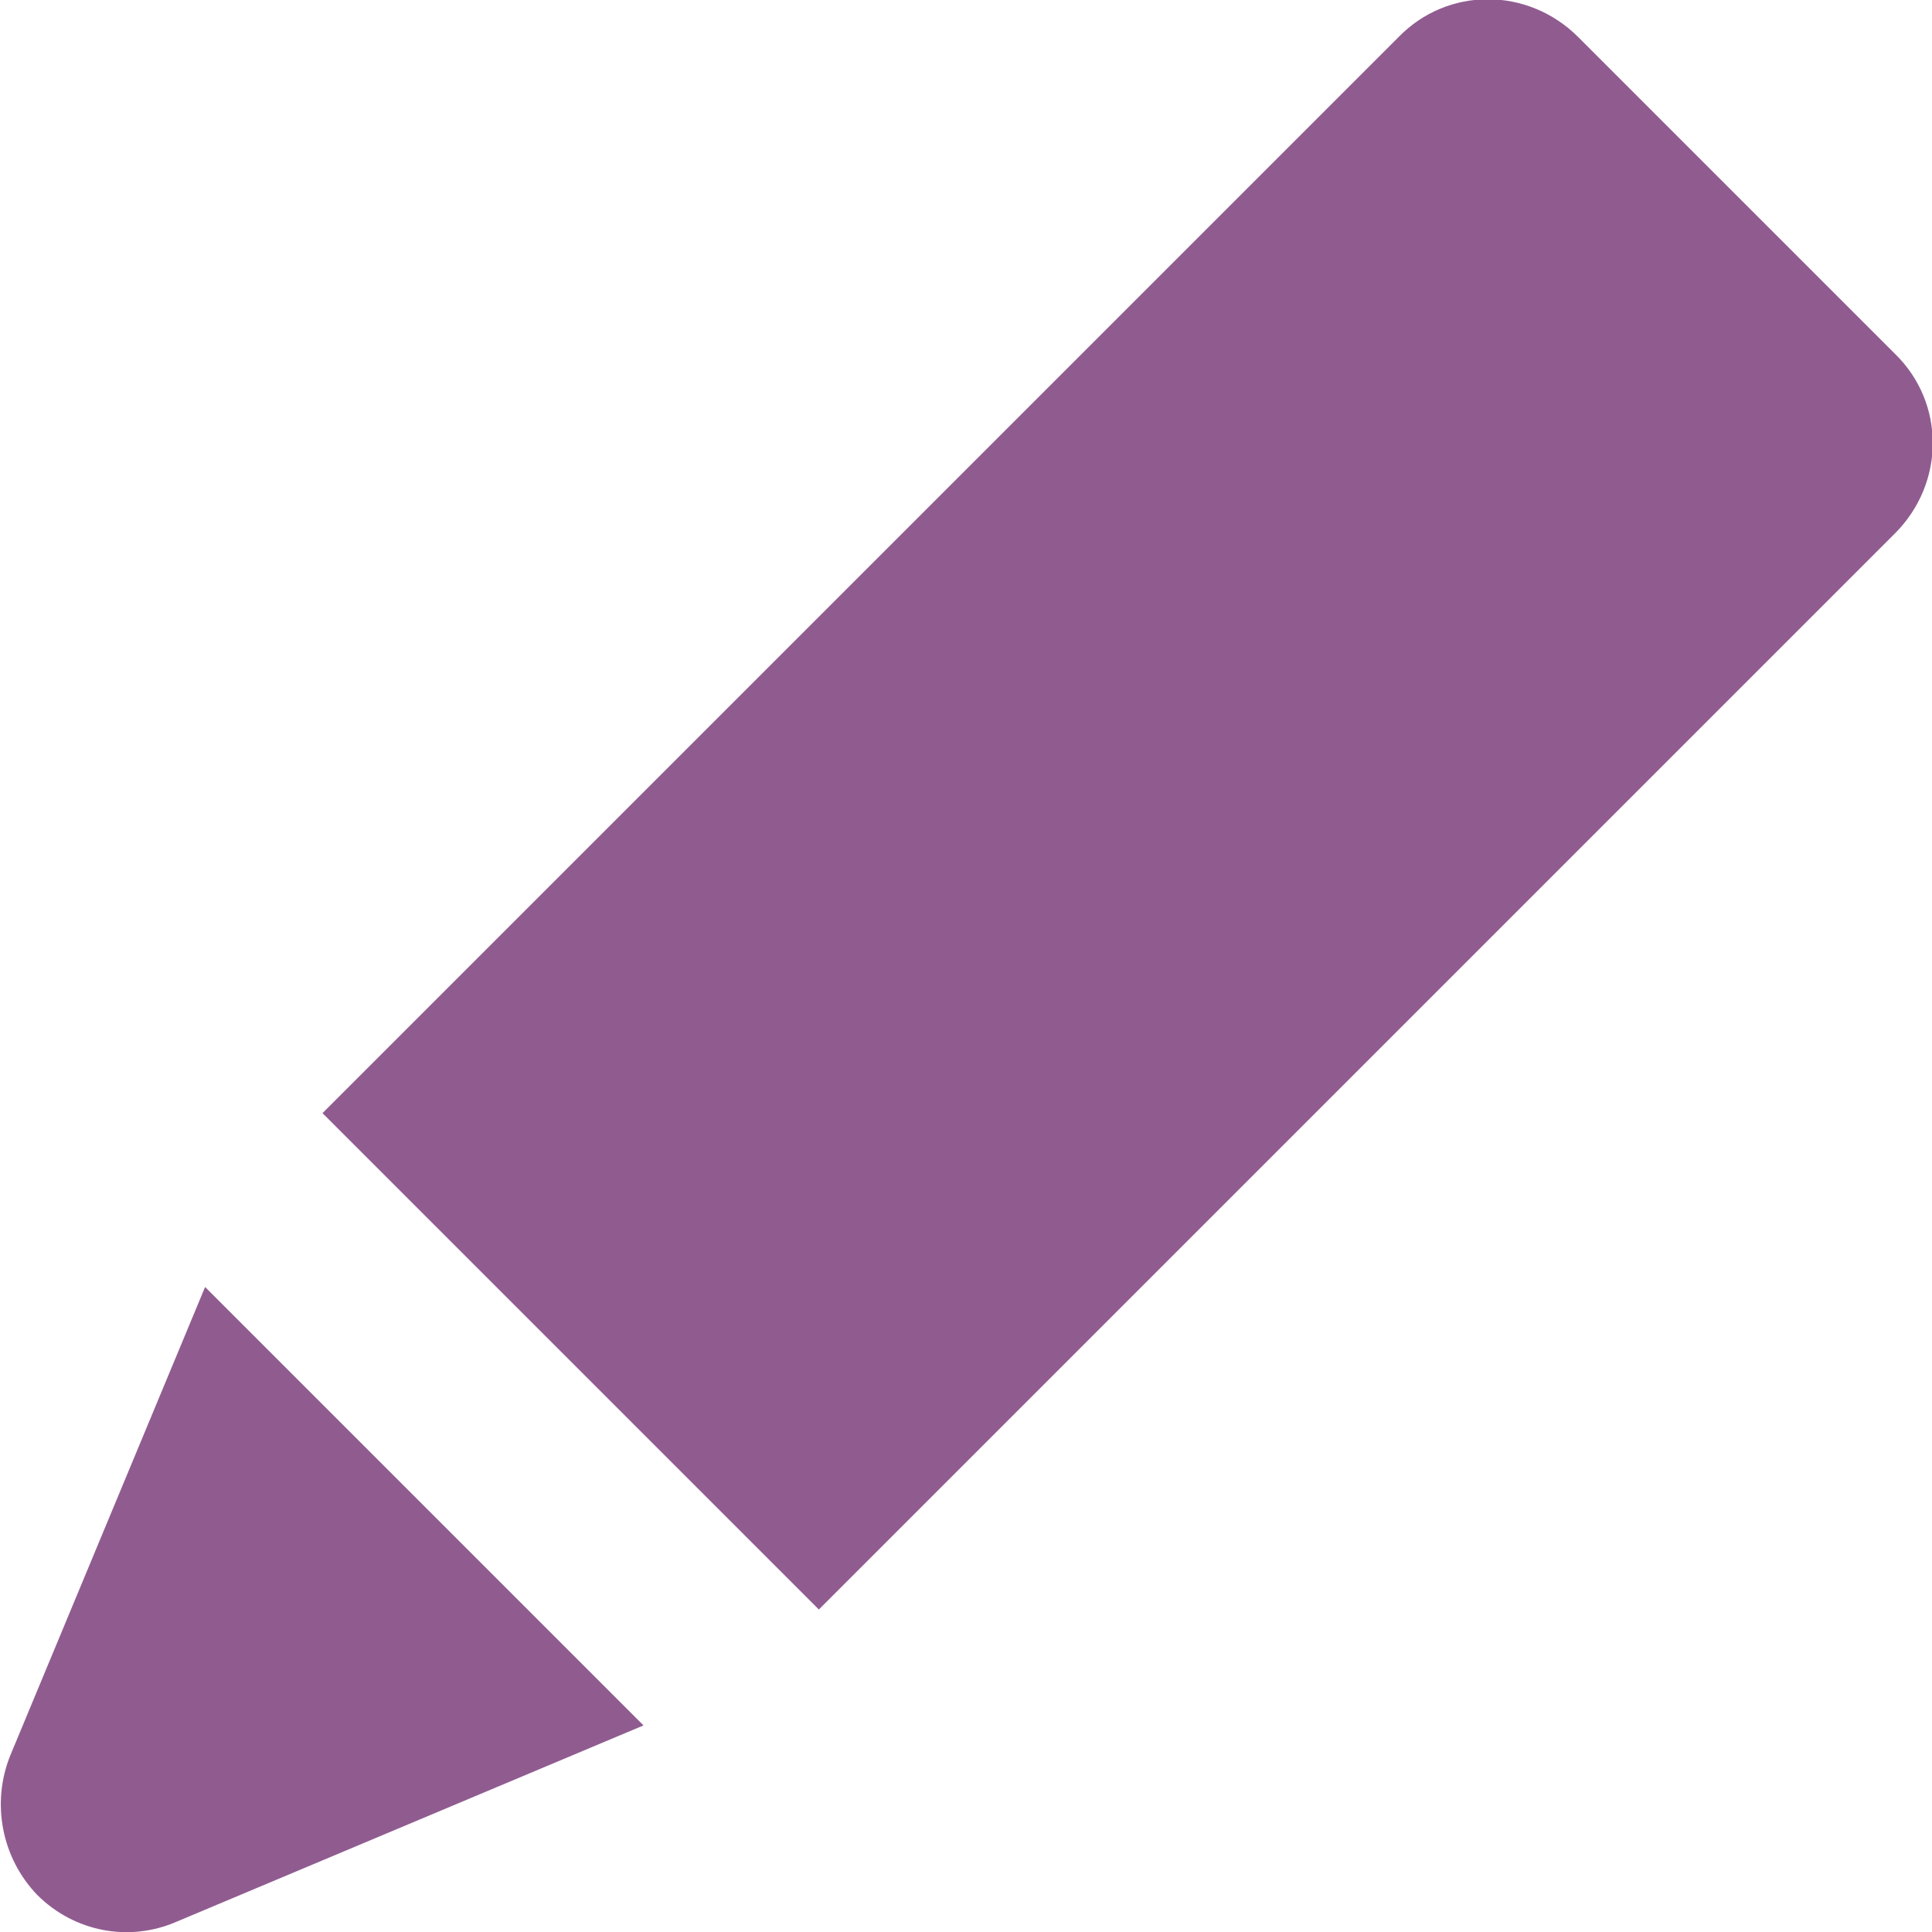
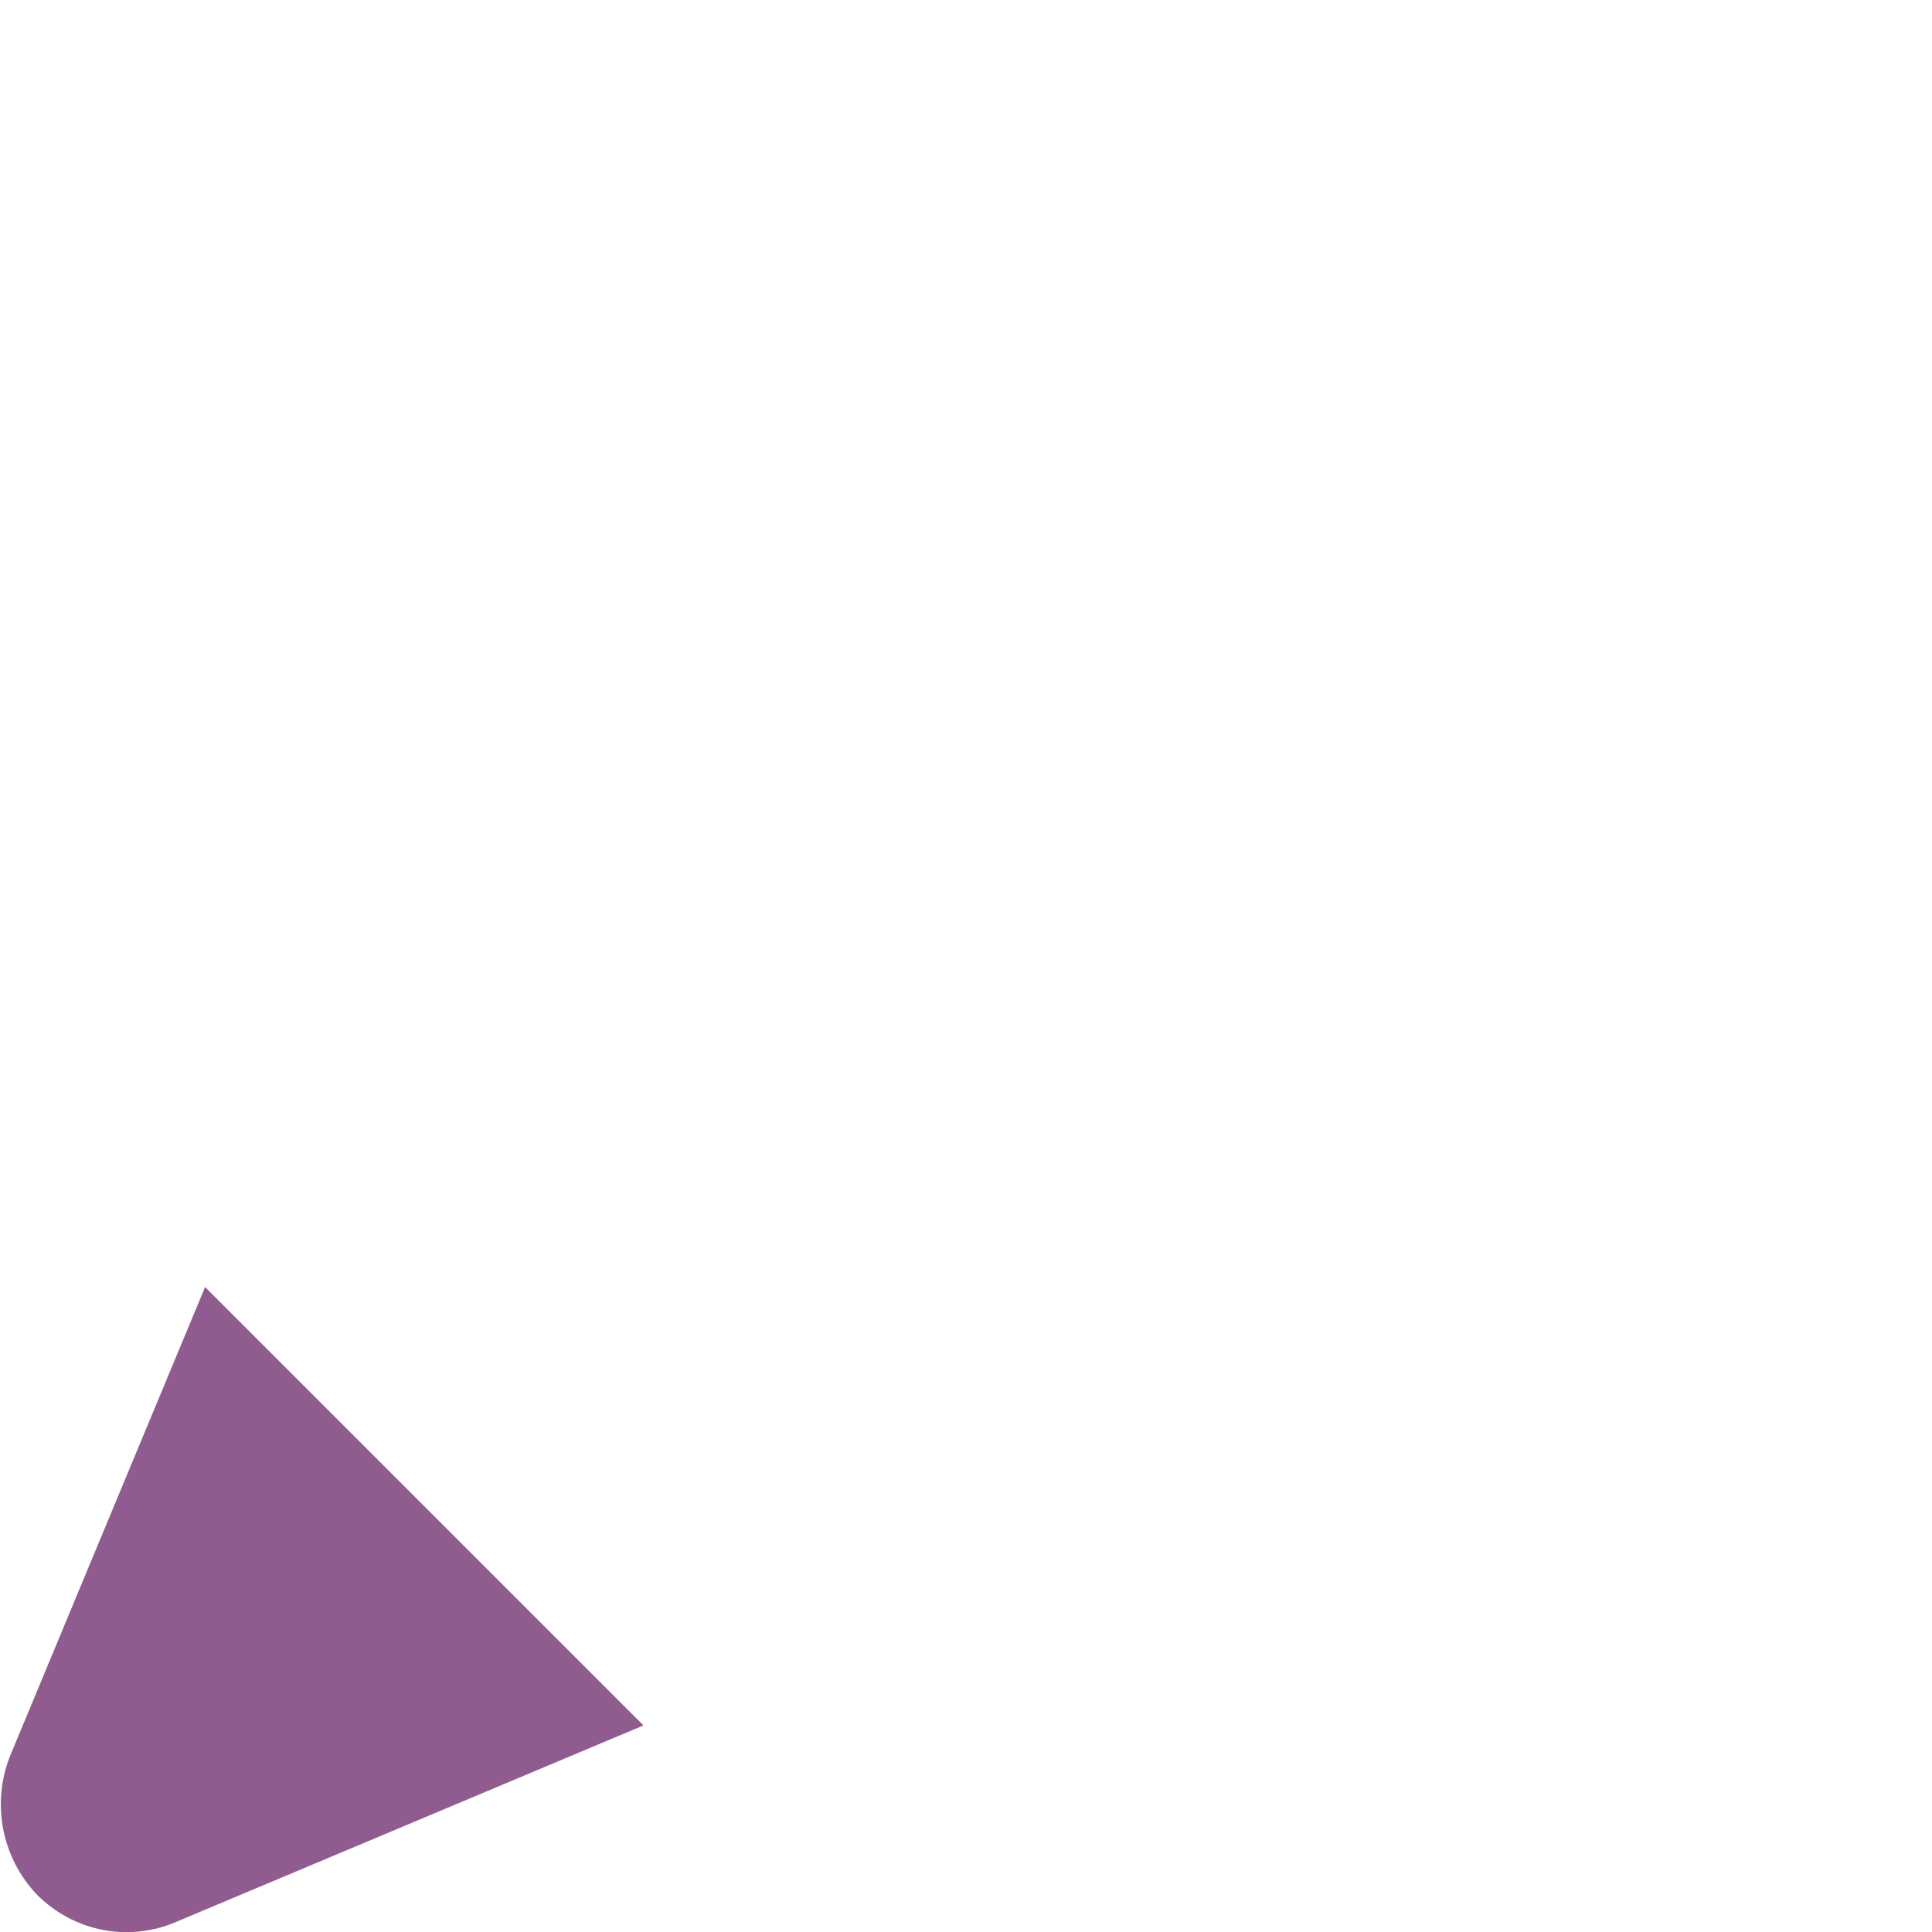
<svg xmlns="http://www.w3.org/2000/svg" id="_レイヤー_2" viewBox="0 0 13 13">
  <defs>
    <style>.cls-1{fill:#905c90;stroke-width:0px;}</style>
  </defs>
  <g id="_レイヤー_1-2">
    <path class="cls-1" d="M.07,11.81c-.13.32-.06.69.18.94.25.25.62.32.94.18l3.14-1.32-2.95-2.95L.07,11.81Z" />
-     <path class="cls-1" d="M12.75,2.38L10.62.25c-.34-.34-.88-.34-1.21,0L2.17,7.49s0,0,0,0l3.34,3.34s0,0,0,0l7.24-7.24c.34-.34.34-.88,0-1.21Z" />
  </g>
</svg>